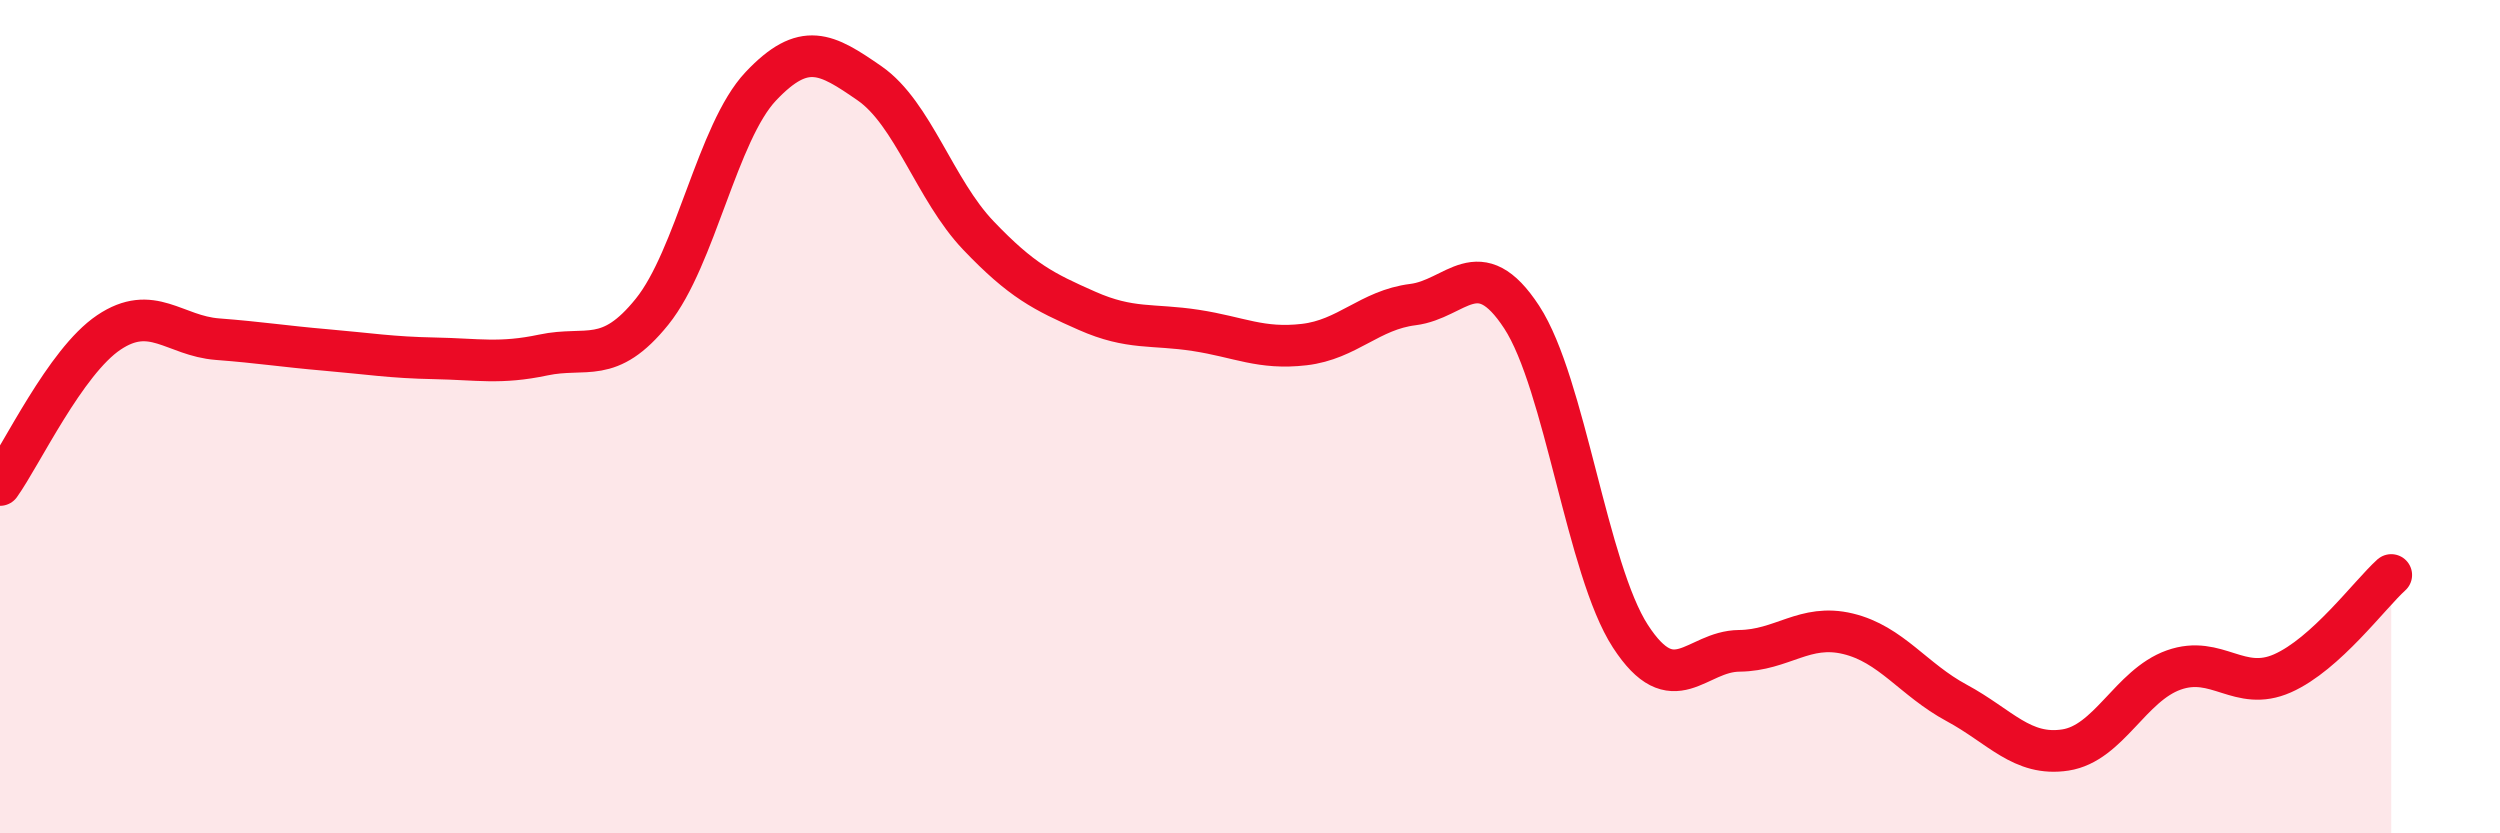
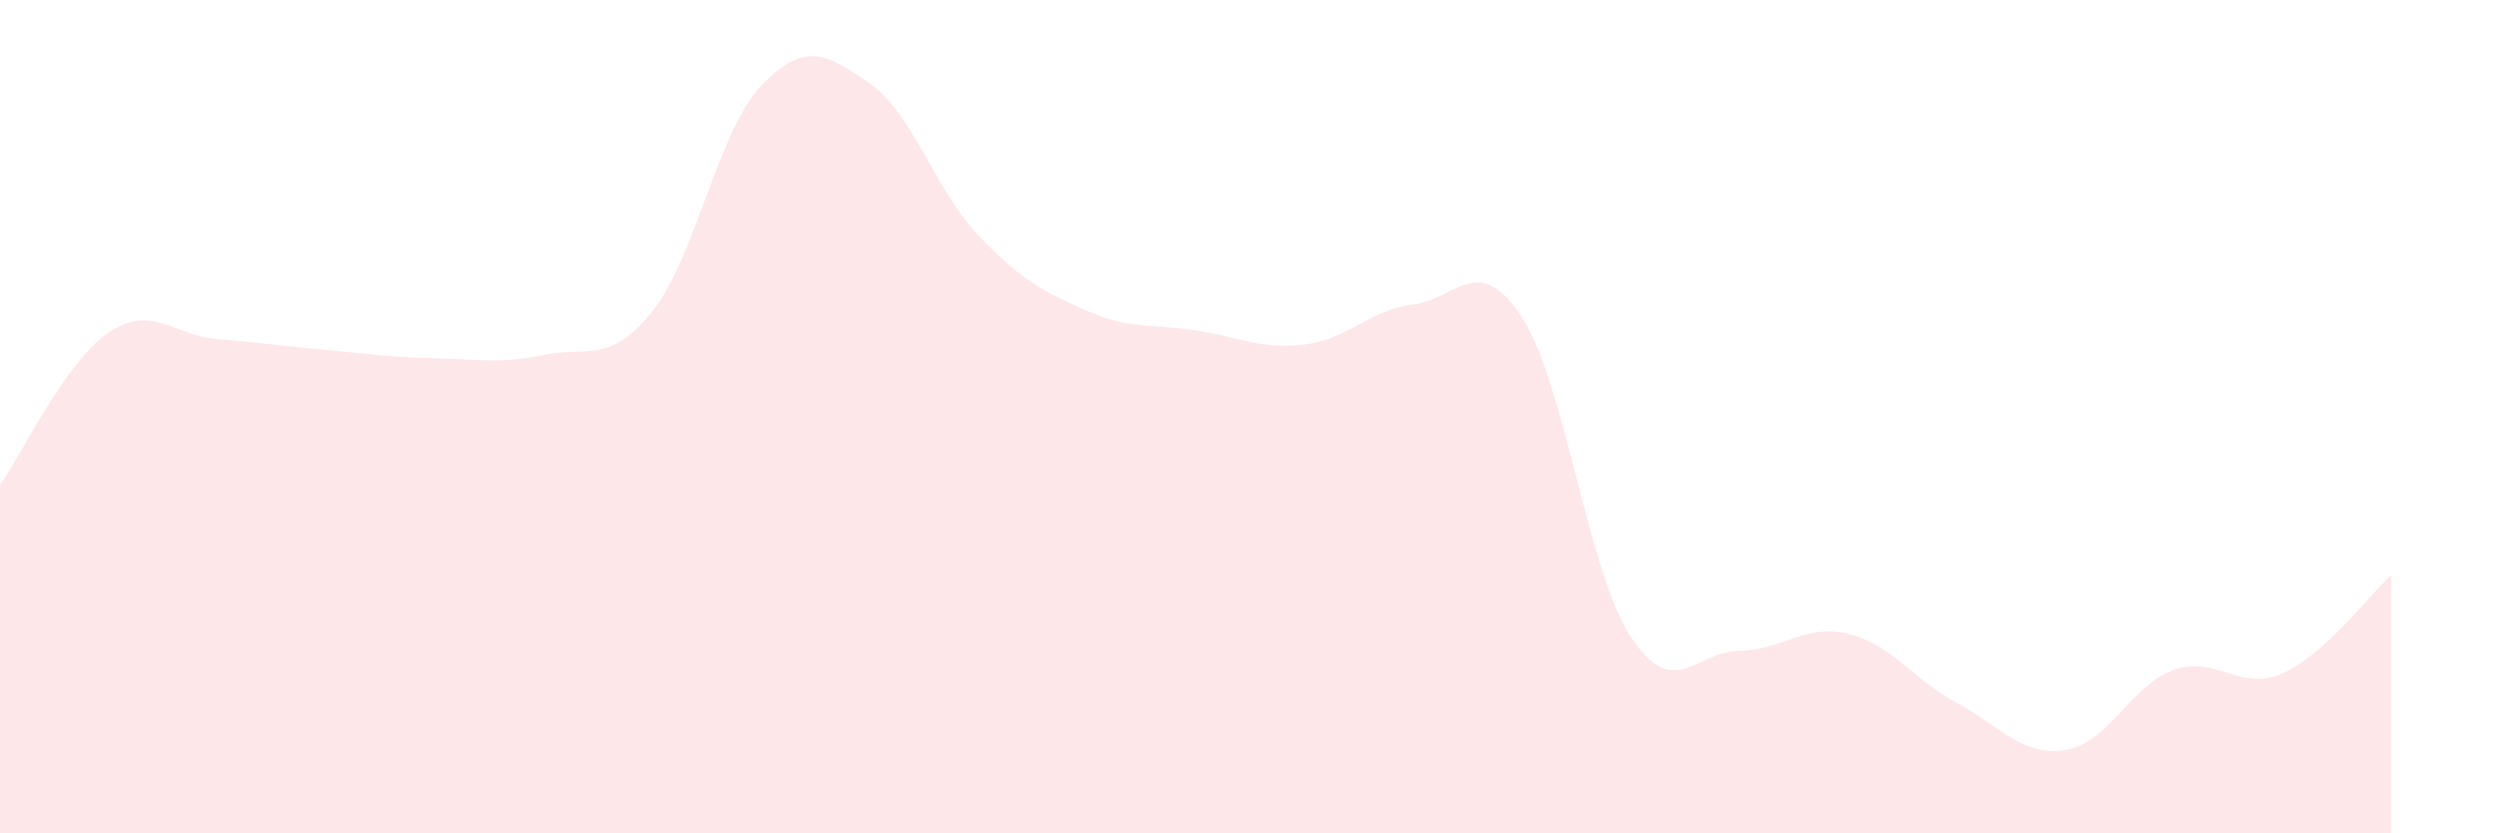
<svg xmlns="http://www.w3.org/2000/svg" width="60" height="20" viewBox="0 0 60 20">
  <path d="M 0,11.64 C 0.52,10.91 1.57,8.68 2.61,7.98 C 3.65,7.28 4.18,8.06 5.22,8.14 C 6.26,8.22 6.79,8.31 7.83,8.4 C 8.87,8.49 9.39,8.58 10.43,8.6 C 11.47,8.62 12,8.74 13.04,8.52 C 14.08,8.3 14.61,8.77 15.65,7.48 C 16.69,6.19 17.22,3.17 18.26,2.07 C 19.3,0.97 19.83,1.28 20.87,2 C 21.91,2.72 22.44,4.56 23.48,5.65 C 24.52,6.74 25.05,7 26.09,7.46 C 27.13,7.92 27.66,7.77 28.7,7.93 C 29.74,8.09 30.26,8.39 31.3,8.27 C 32.34,8.15 32.87,7.44 33.91,7.31 C 34.95,7.18 35.48,6.02 36.52,7.61 C 37.56,9.2 38.09,13.67 39.13,15.27 C 40.17,16.87 40.7,15.63 41.74,15.62 C 42.78,15.61 43.31,14.96 44.35,15.21 C 45.39,15.46 45.92,16.31 46.96,16.87 C 48,17.43 48.53,18.16 49.57,18 C 50.61,17.84 51.13,16.45 52.17,16.08 C 53.21,15.71 53.74,16.62 54.78,16.16 C 55.82,15.7 56.87,14.27 57.39,13.8L57.39 20L0 20Z" fill="#EB0A25" opacity="0.1" stroke-linecap="round" stroke-linejoin="round" />
-   <path d="M 0,11.64 C 0.52,10.91 1.57,8.68 2.61,7.98 C 3.65,7.28 4.18,8.06 5.22,8.14 C 6.26,8.22 6.79,8.31 7.83,8.4 C 8.87,8.49 9.39,8.58 10.43,8.6 C 11.47,8.62 12,8.74 13.04,8.52 C 14.08,8.3 14.61,8.77 15.65,7.48 C 16.69,6.19 17.22,3.17 18.26,2.07 C 19.3,0.97 19.83,1.28 20.87,2 C 21.91,2.72 22.44,4.56 23.48,5.65 C 24.52,6.74 25.05,7 26.09,7.46 C 27.13,7.92 27.66,7.77 28.7,7.93 C 29.74,8.09 30.26,8.39 31.3,8.27 C 32.34,8.15 32.87,7.44 33.91,7.31 C 34.95,7.18 35.48,6.02 36.52,7.61 C 37.56,9.2 38.09,13.67 39.13,15.27 C 40.17,16.87 40.7,15.63 41.74,15.62 C 42.78,15.61 43.31,14.96 44.35,15.21 C 45.39,15.46 45.92,16.31 46.96,16.87 C 48,17.43 48.53,18.16 49.57,18 C 50.61,17.84 51.13,16.45 52.17,16.08 C 53.21,15.71 53.74,16.62 54.78,16.16 C 55.82,15.7 56.87,14.27 57.39,13.8" stroke="#EB0A25" stroke-width="1" fill="none" stroke-linecap="round" stroke-linejoin="round" />
</svg>